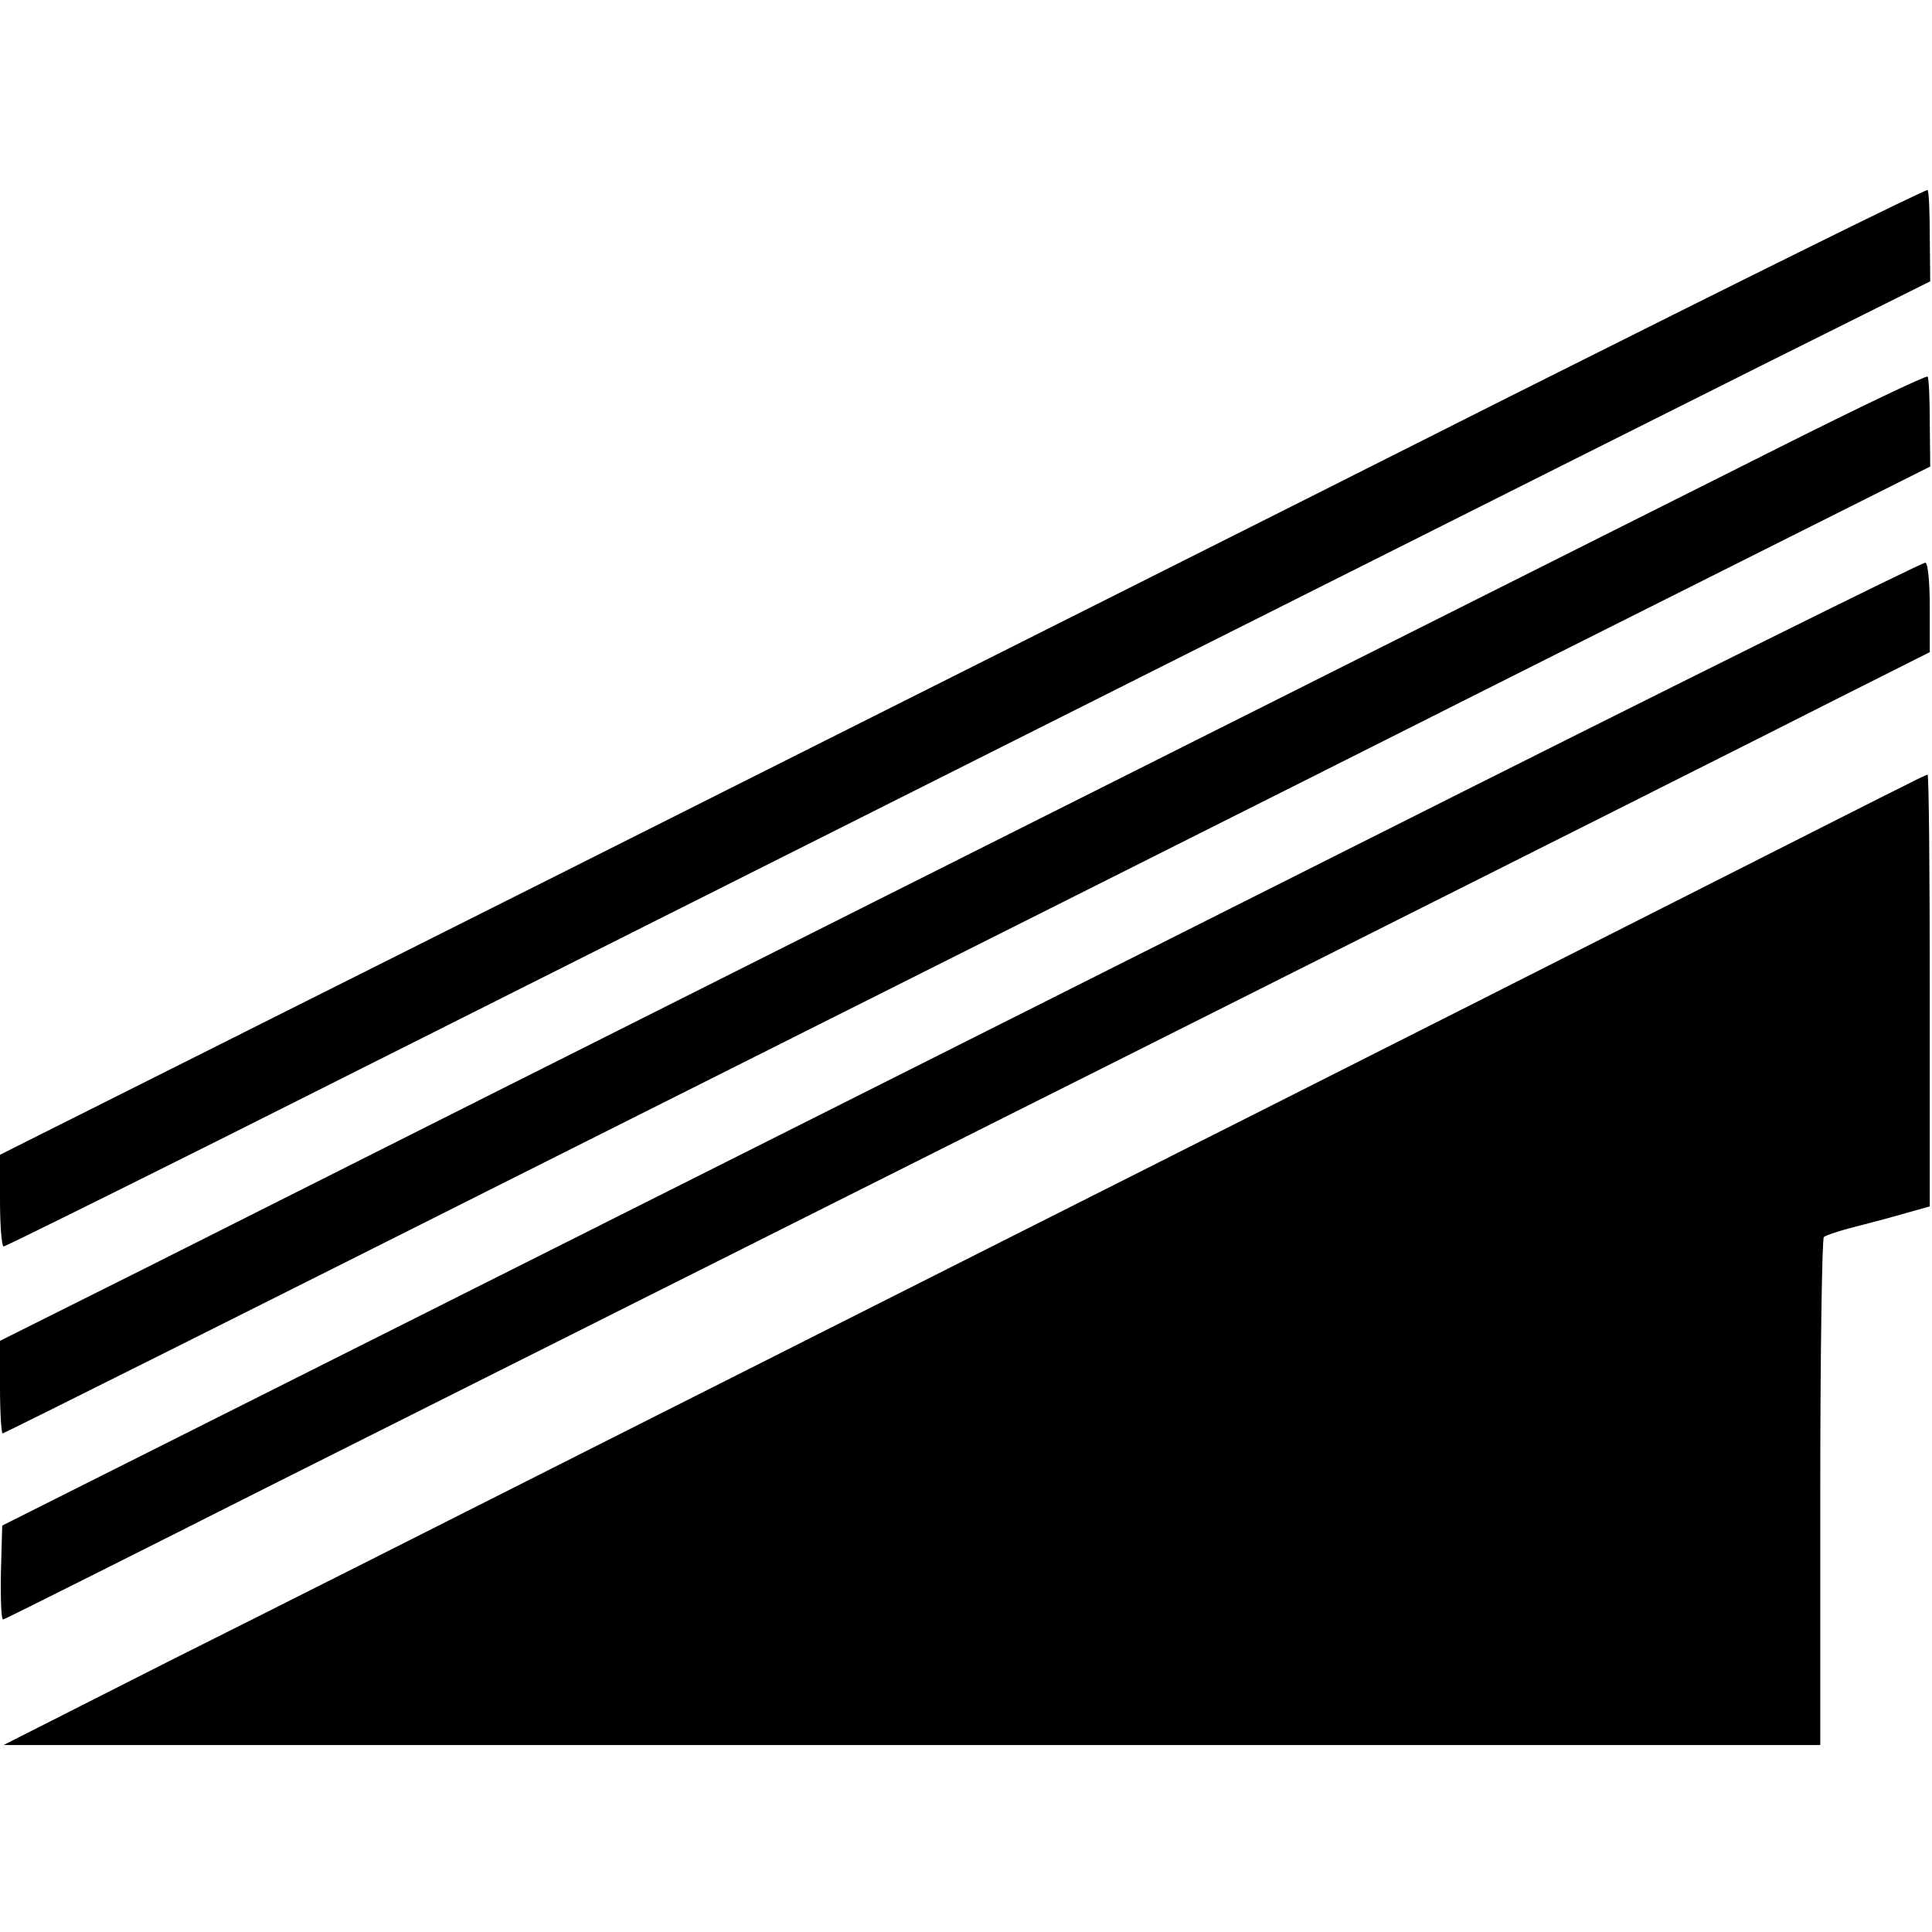
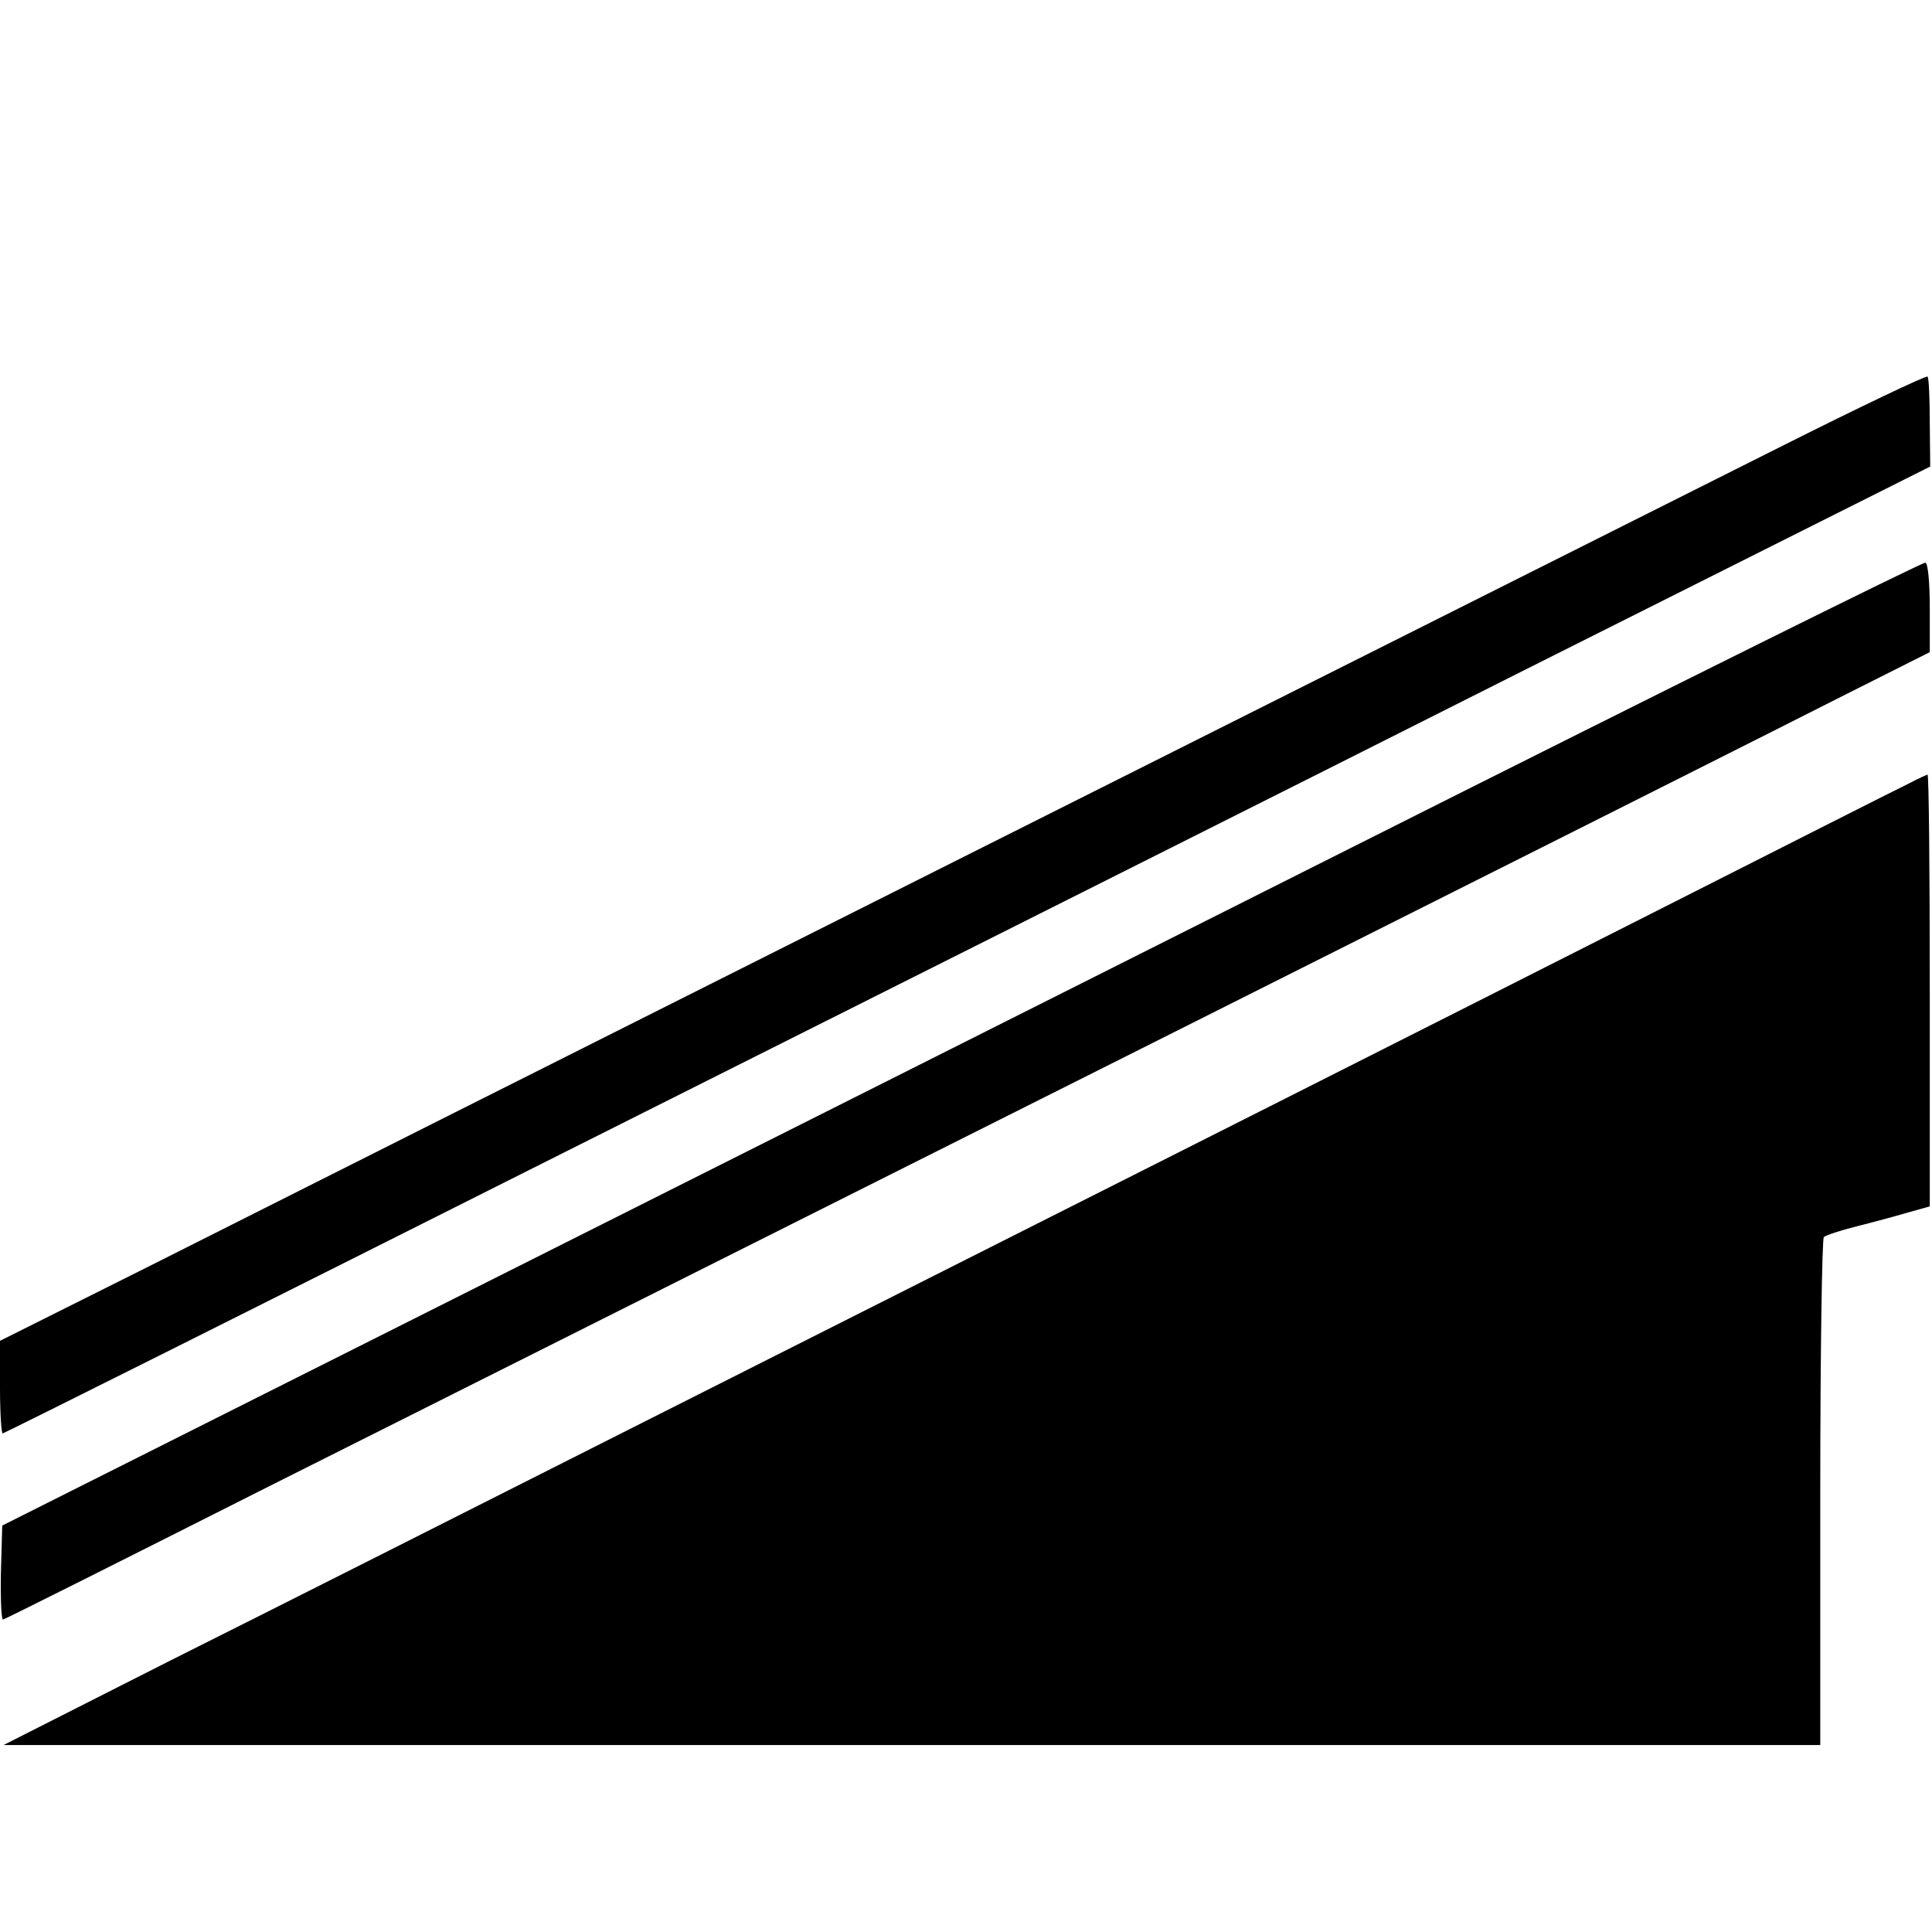
<svg xmlns="http://www.w3.org/2000/svg" version="1.0" width="434pt" height="434pt" viewBox="0 0 434 434" preserveAspectRatio="xMidYMid meet">
  <g transform="translate(0,434) scale(0.1,-0.1)" fill="#000000" stroke="none">
-     <path d="M3395 3451 c-511 -258 -1485 -746 -2163 -1087 l-1232 -618 0 -103 c0 -57 4 -103 8 -103 4 0 226 110 492 243 1459 733 3141 1578 3465 1740 l371 185 -1 100 c0 55 -2 103 -5 105 -3 3 -423 -205 -935 -462z" />
    <path d="M3995 3334 c-423 -212 -3237 -1625 -3667 -1842 l-328 -164 0 -104 c0 -57 3 -104 6 -104 3 0 569 283 1257 629 689 346 1662 834 2162 1086 l911 457 -1 98 c0 54 -2 101 -5 104 -3 3 -154 -69 -335 -160z" />
    <path d="M3050 2443 c-696 -350 -1665 -837 -2155 -1083 l-890 -447 -3 -107 c-1 -60 1 -106 5 -104 5 1 276 137 603 302 327 164 1216 610 1975 991 759 381 1463 735 1565 787 l185 93 0 99 c0 58 -4 101 -10 102 -5 2 -579 -283 -1275 -633z" />
    <path d="M4290 2581 c-19 -9 -280 -141 -580 -293 -537 -272 -966 -488 -2285 -1153 -368 -186 -838 -423 -1044 -526 l-373 -189 2040 0 2041 0 0 567 c0 311 4 570 8 574 4 4 37 15 73 24 36 9 88 23 115 31 l50 14 0 485 c0 267 -2 485 -5 485 -3 -1 -21 -9 -40 -19z" />
  </g>
</svg>